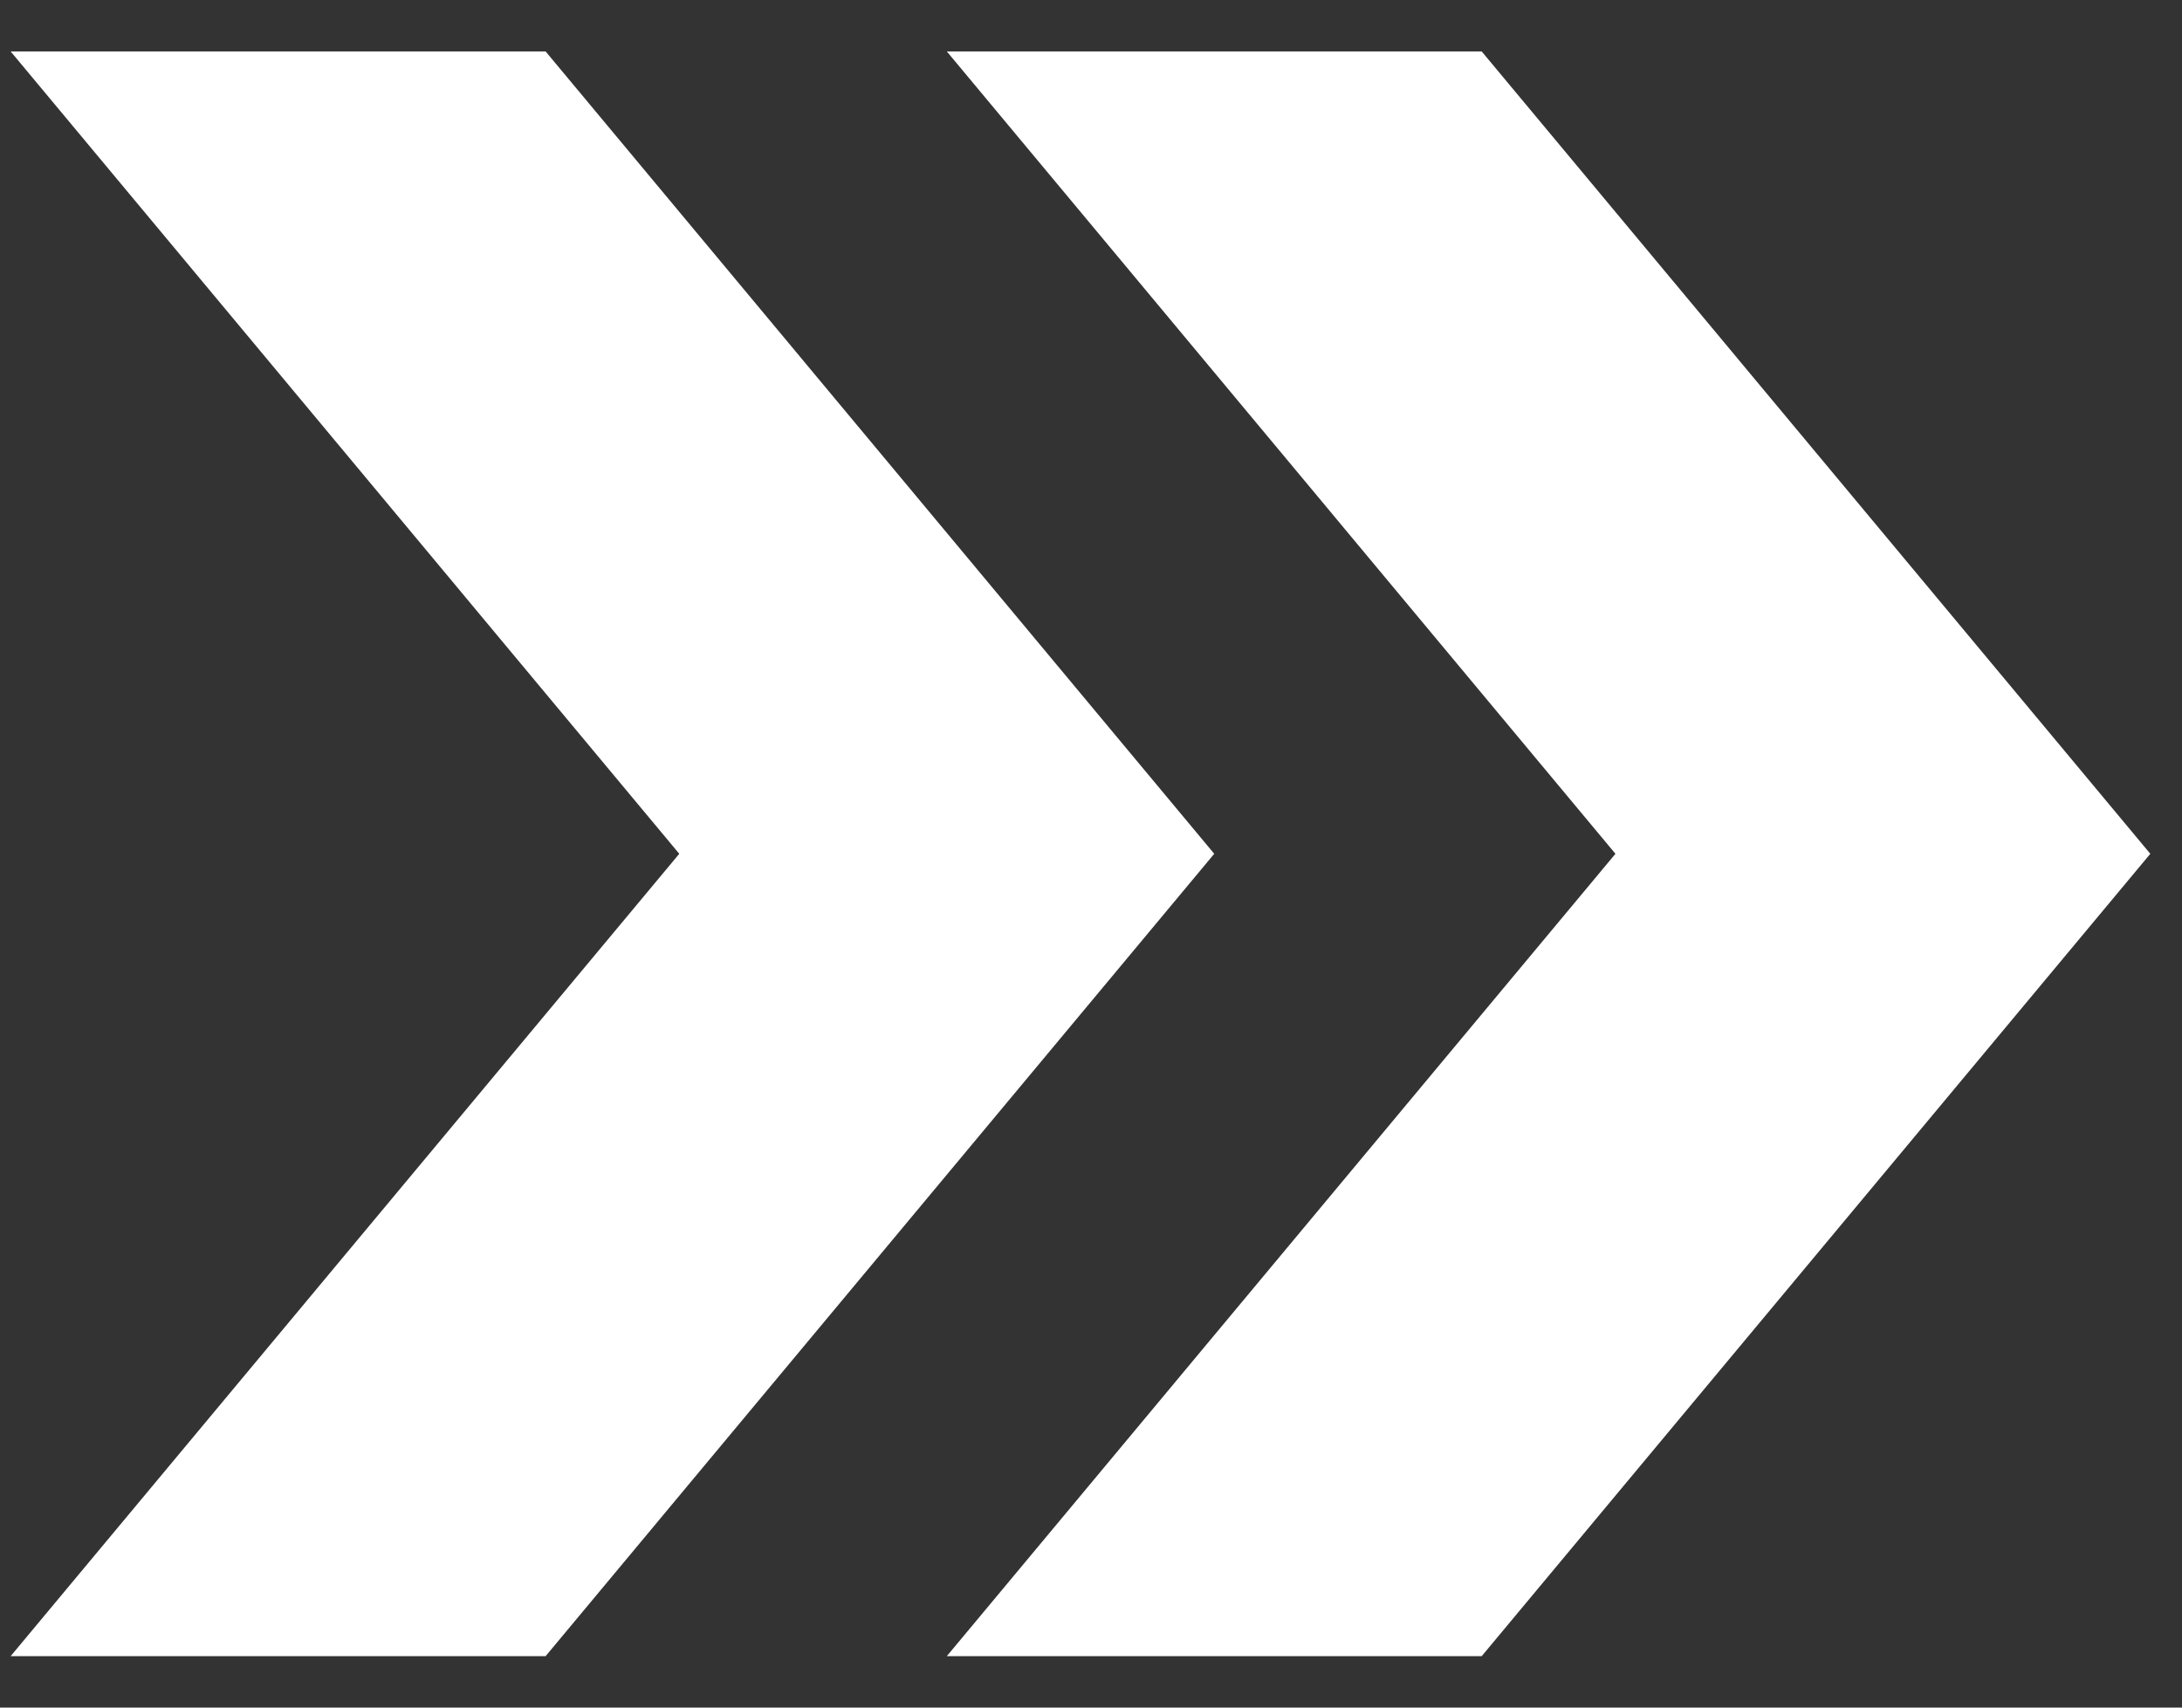
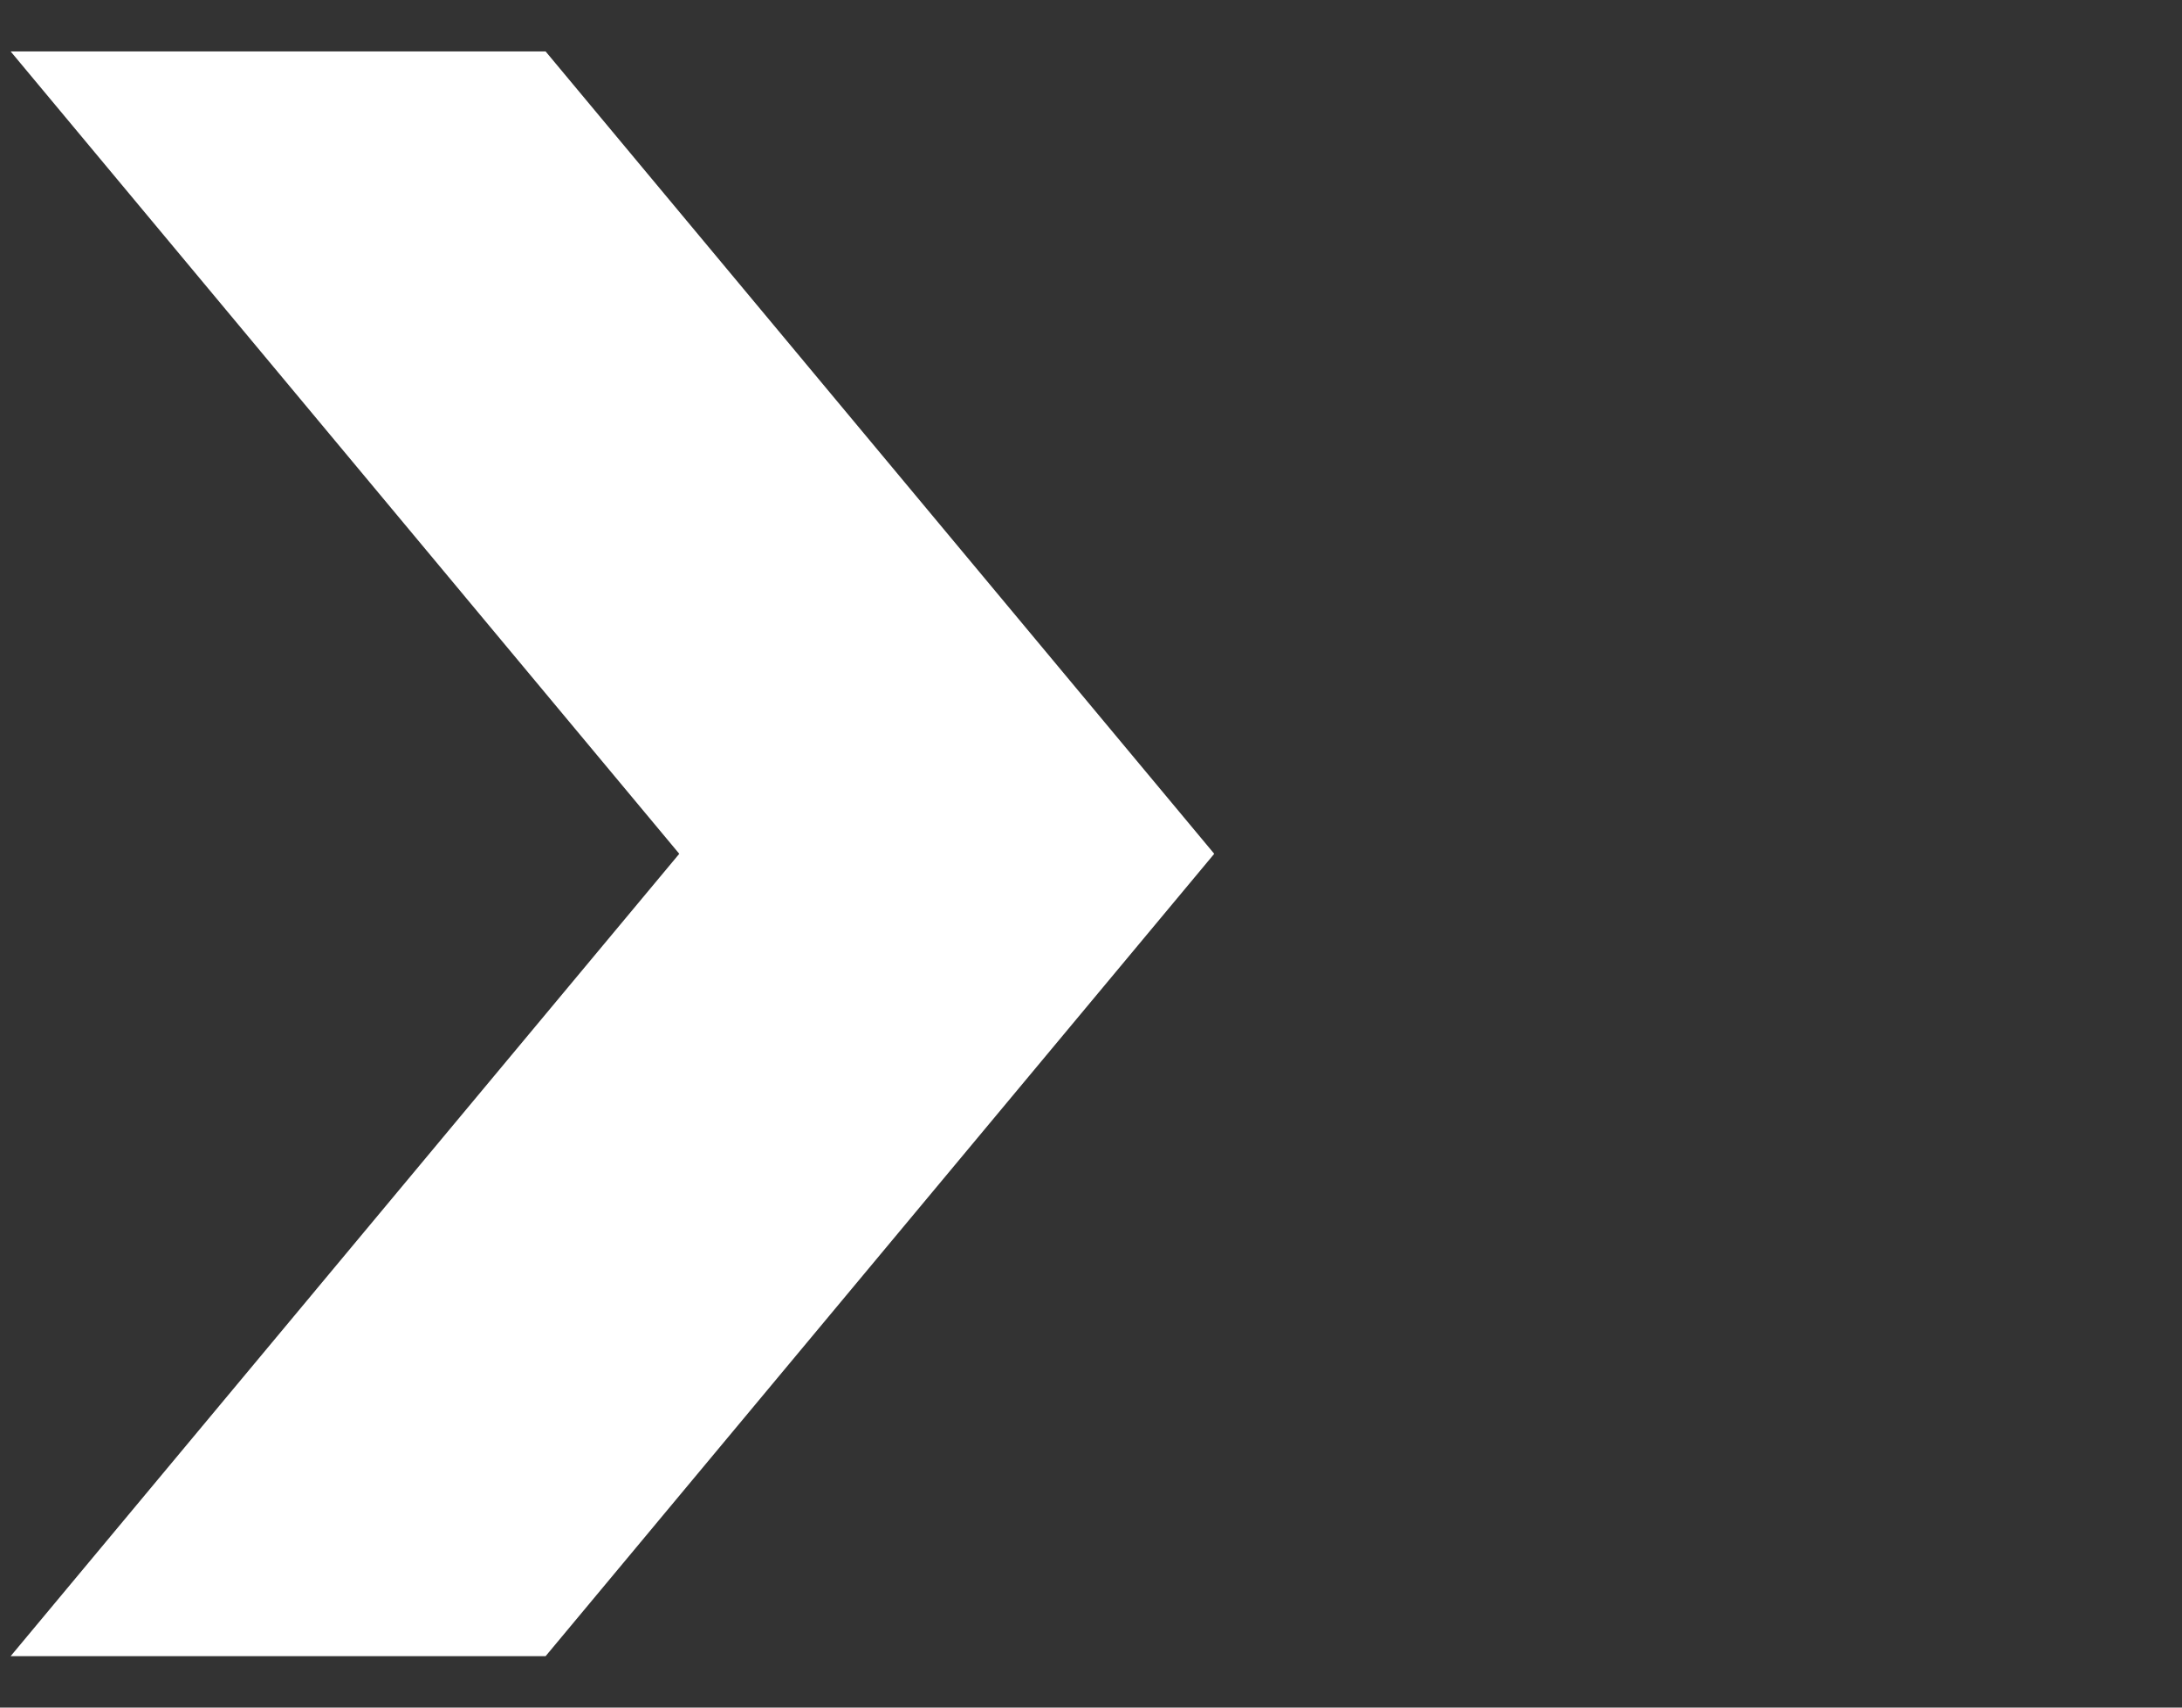
<svg xmlns="http://www.w3.org/2000/svg" width="23" height="18" viewBox="0 0 23 18" fill="none">
  <rect x="0" y="0" width="23" height="18" fill="#333333" stroke="none" />
  <path d="M0.112 0.542H5.751L12.799 9L5.751 17.458H0.112L7.16 9L0.112 0.542Z" fill="white" />
-   <path d="M9.98 0.542H15.618L22.666 9L15.618 17.458H9.98L17.028 9L9.98 0.542Z" fill="white" />
</svg>